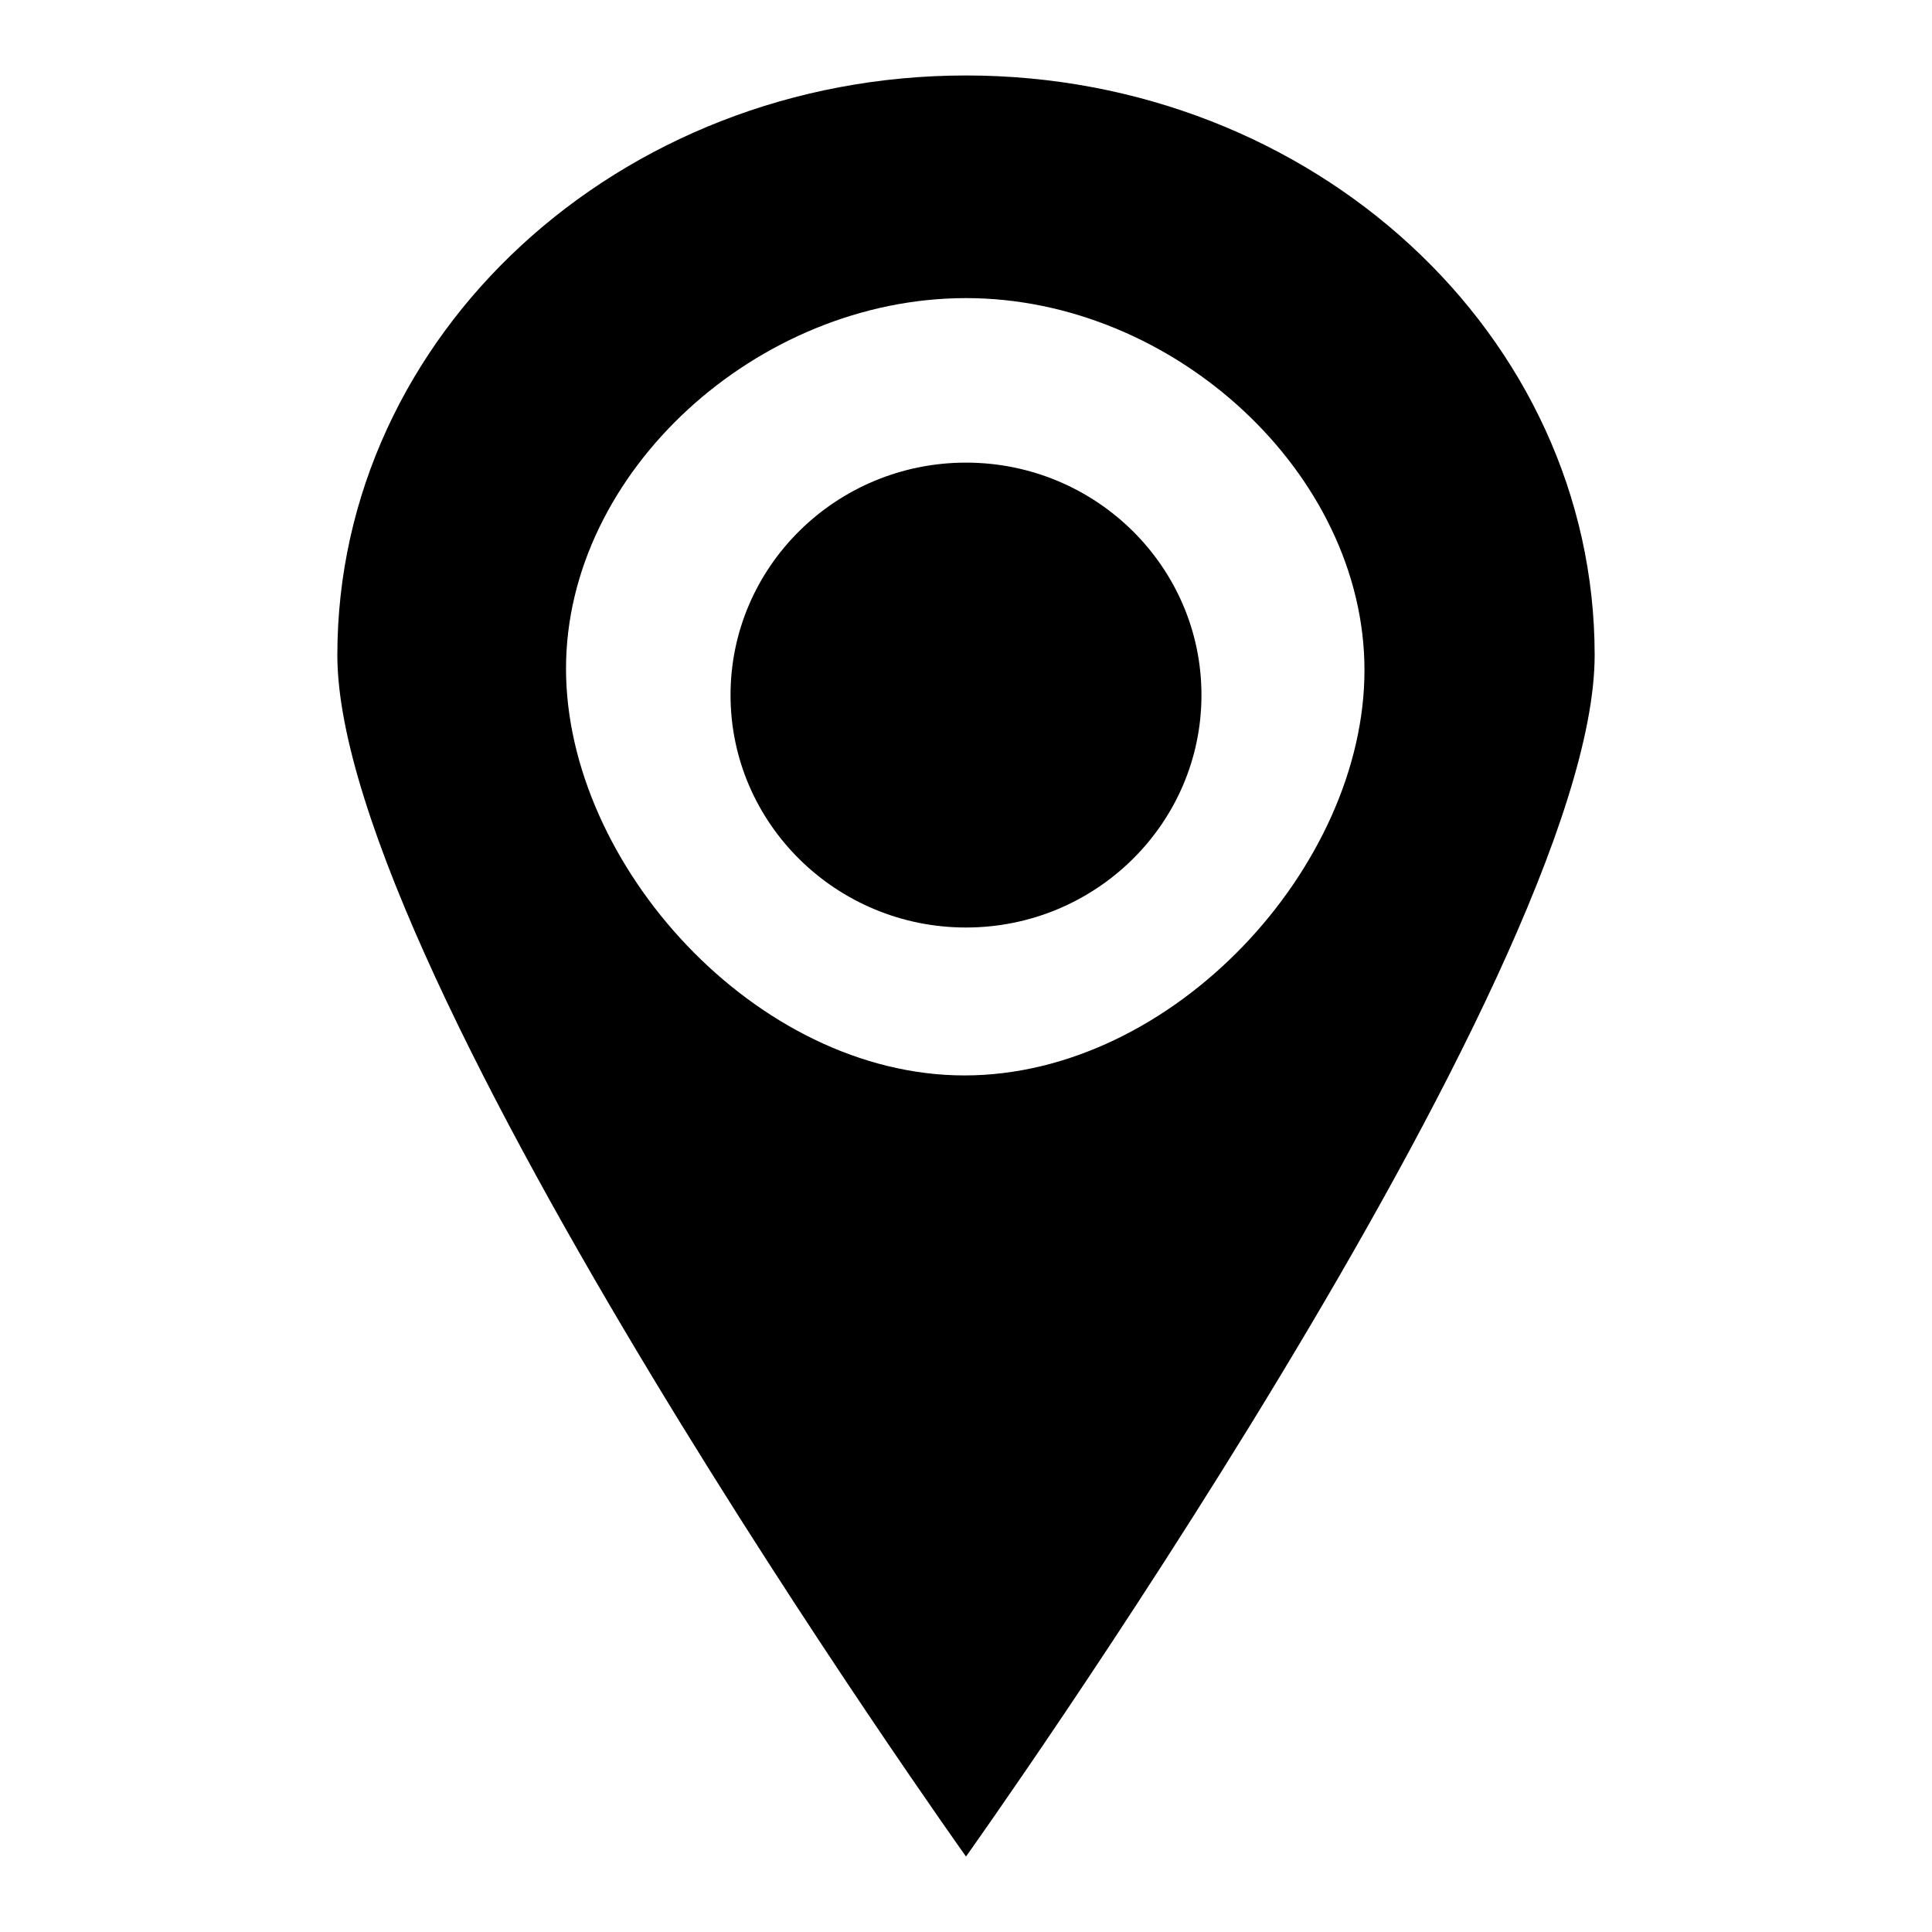
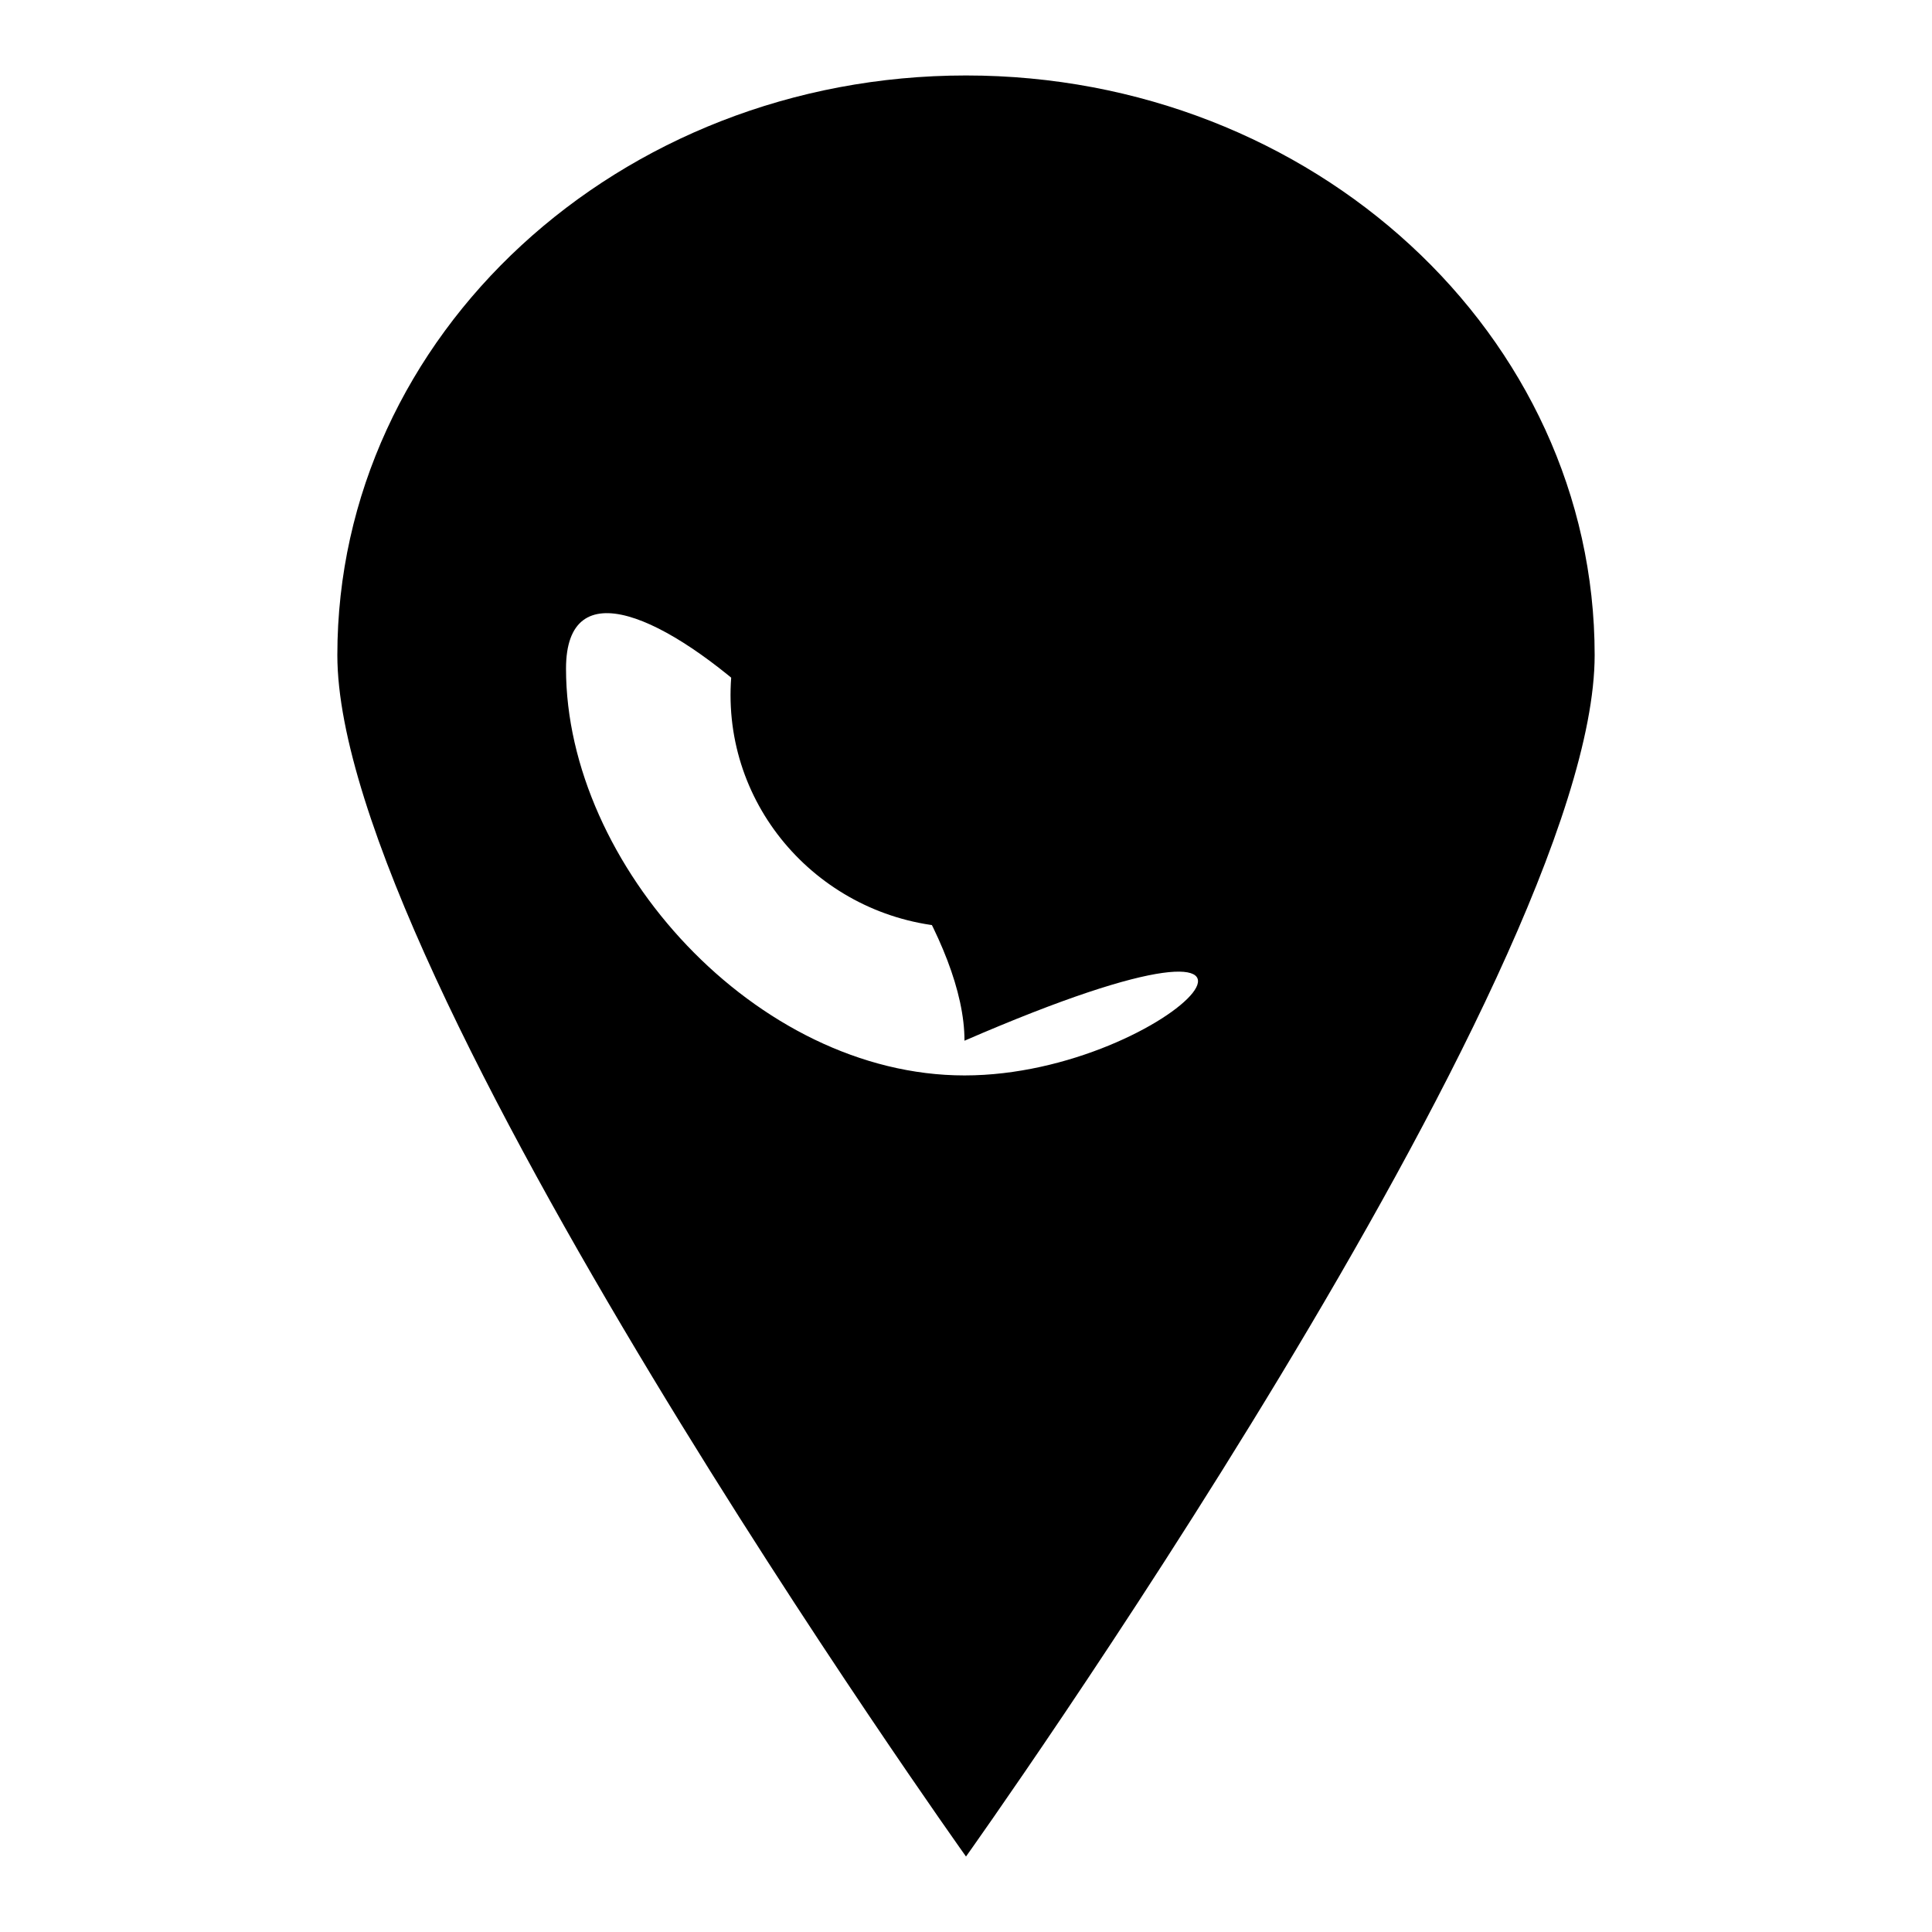
<svg xmlns="http://www.w3.org/2000/svg" version="1.1" x="0px" y="0px" viewBox="0 0 256 256" enable-background="new 0 0 256 256" xml:space="preserve">
  <g>
-     <path fill="#000000" d="M128,61.3c-17.2,0-31.2,13.8-31.2,30.8c0,17,14,30.8,31.2,30.8s31.2-13.8,31.2-30.8 C159.2,75.1,145.2,61.3,128,61.3 M128,10c-46,0-83.3,34.4-83.3,76.8C44.7,129.2,128,246,128,246s83.3-116.8,83.3-159.2 C211.3,44.4,174,10,128,10 M127.8,142.5c-27.6,0-52.8-27.9-52.8-53.9c0-26.1,25.4-49.1,53-49.1s52.8,23.3,52.8,49.3 C180.8,114.9,155.4,142.5,127.8,142.5" />
+     <path fill="#000000" d="M128,61.3c-17.2,0-31.2,13.8-31.2,30.8c0,17,14,30.8,31.2,30.8s31.2-13.8,31.2-30.8 C159.2,75.1,145.2,61.3,128,61.3 M128,10c-46,0-83.3,34.4-83.3,76.8C44.7,129.2,128,246,128,246s83.3-116.8,83.3-159.2 C211.3,44.4,174,10,128,10 M127.8,142.5c-27.6,0-52.8-27.9-52.8-53.9s52.8,23.3,52.8,49.3 C180.8,114.9,155.4,142.5,127.8,142.5" />
  </g>
</svg>